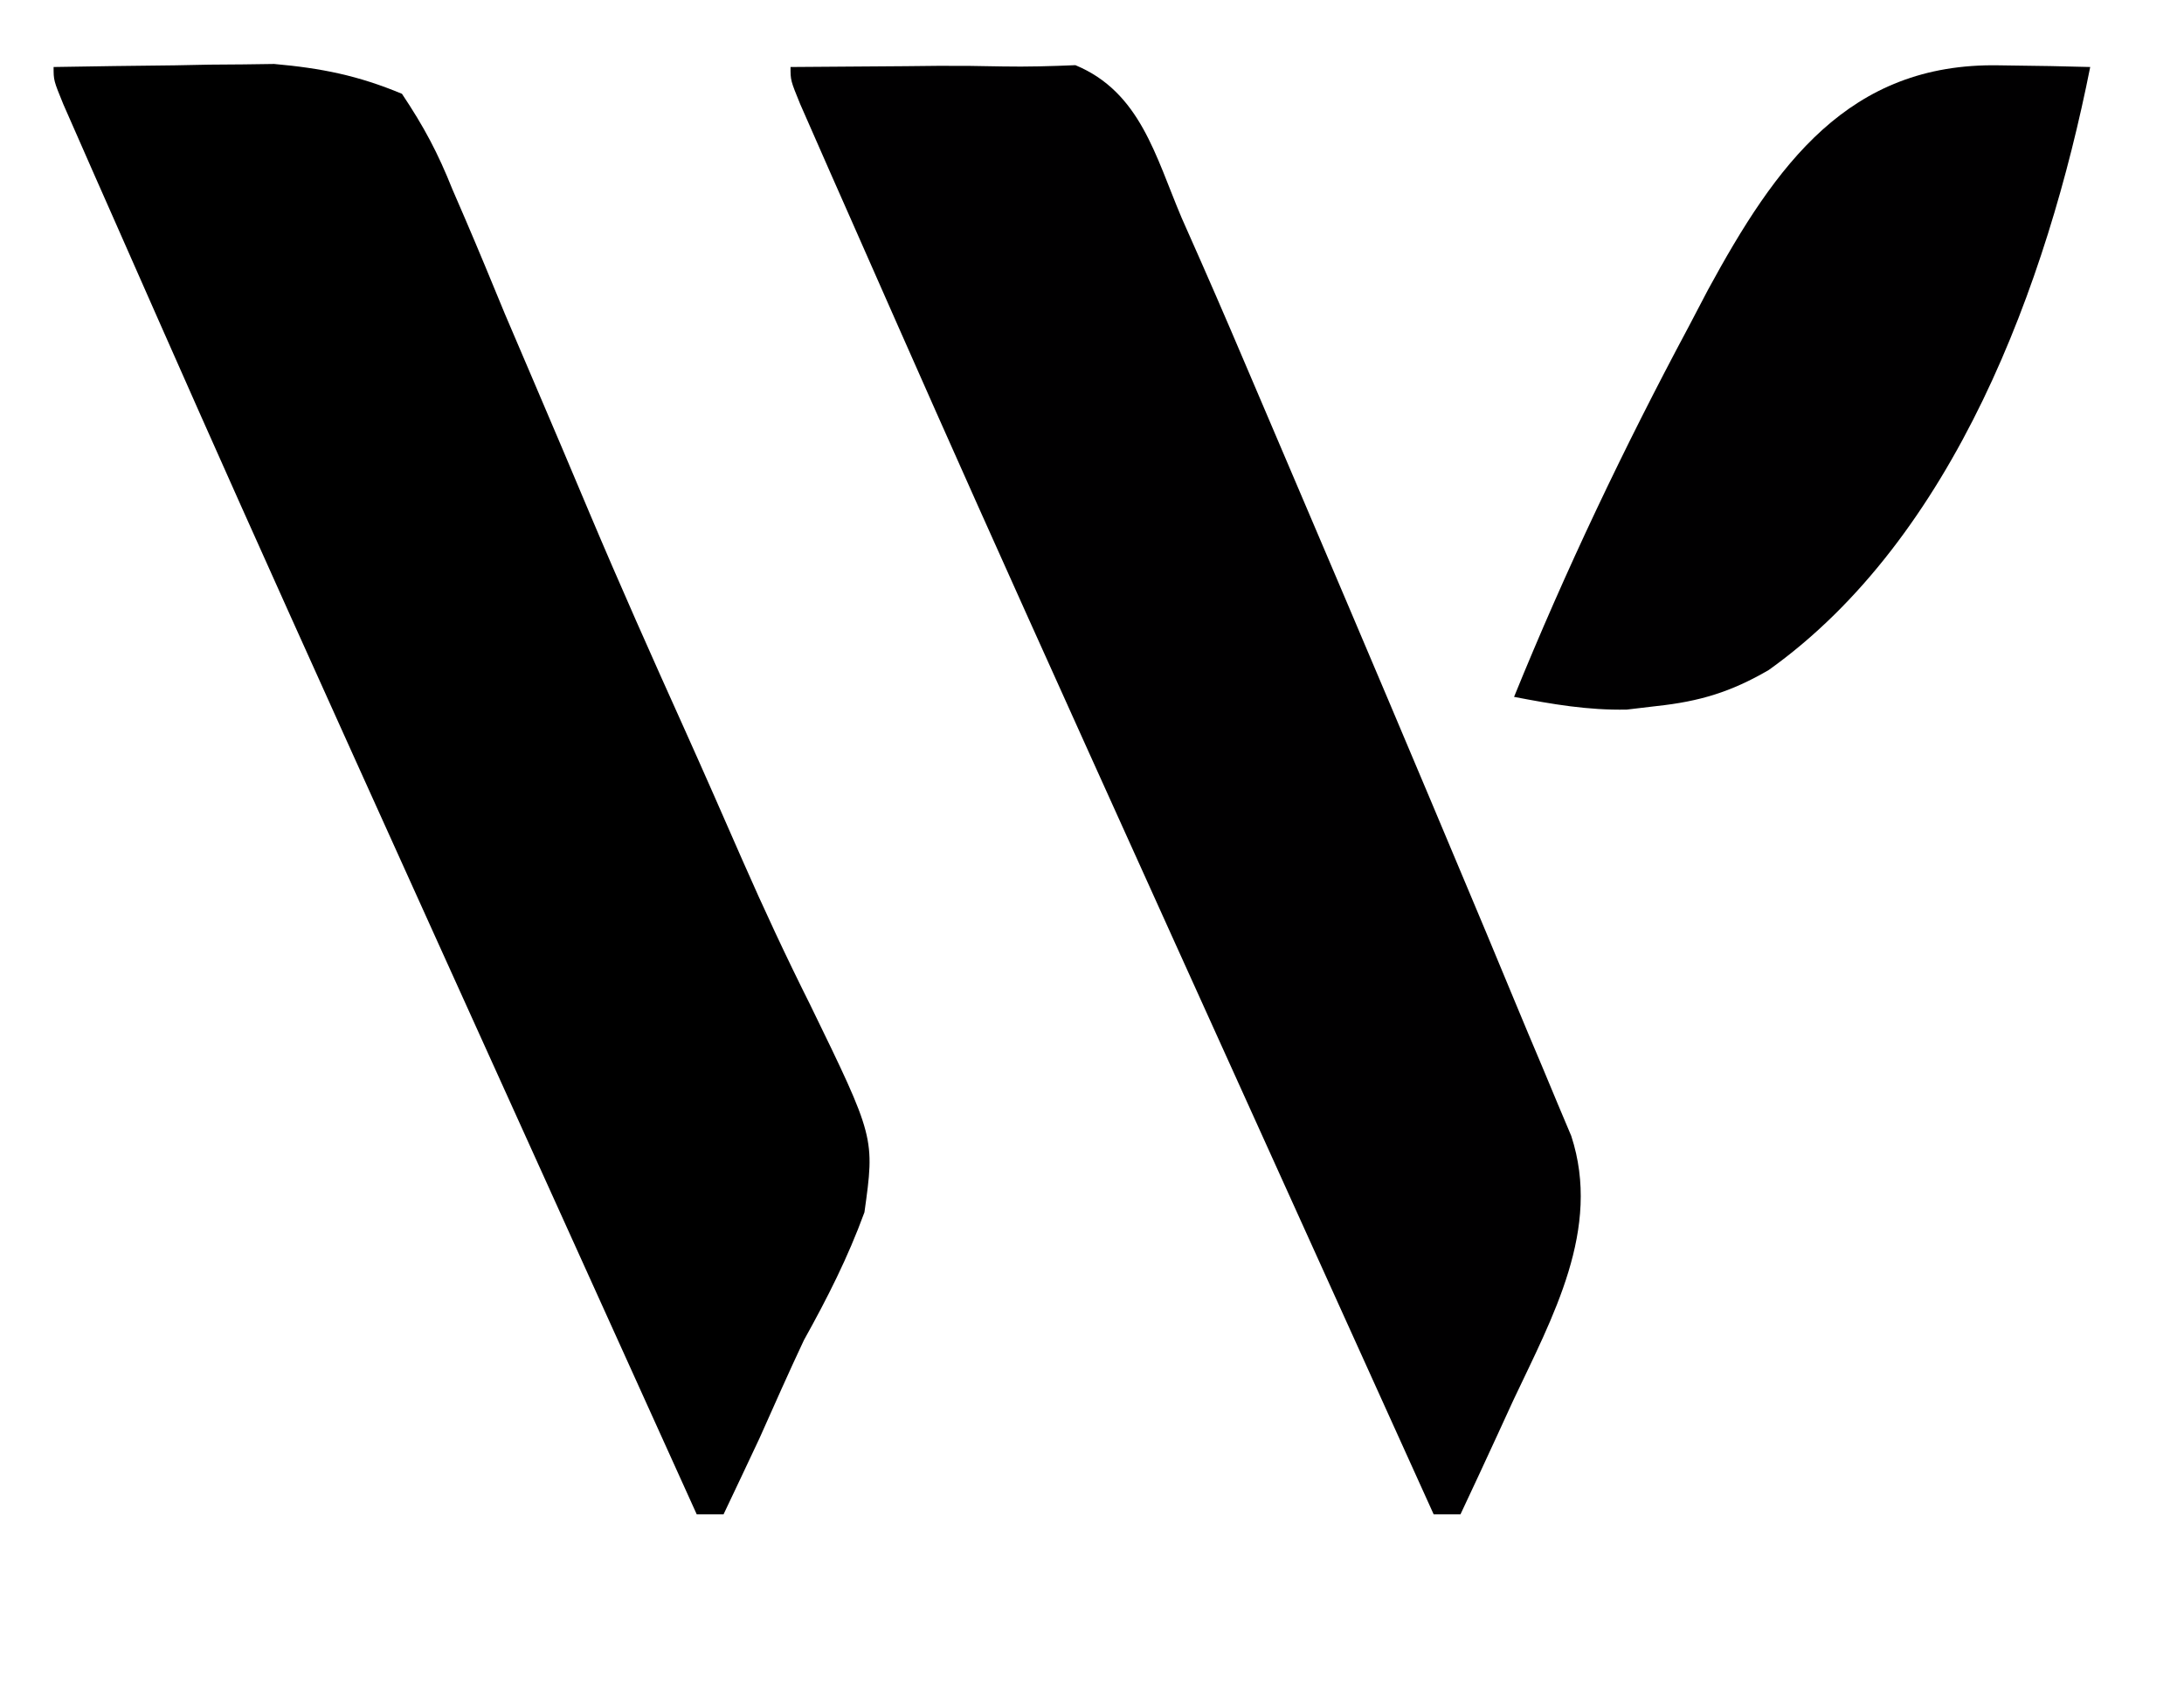
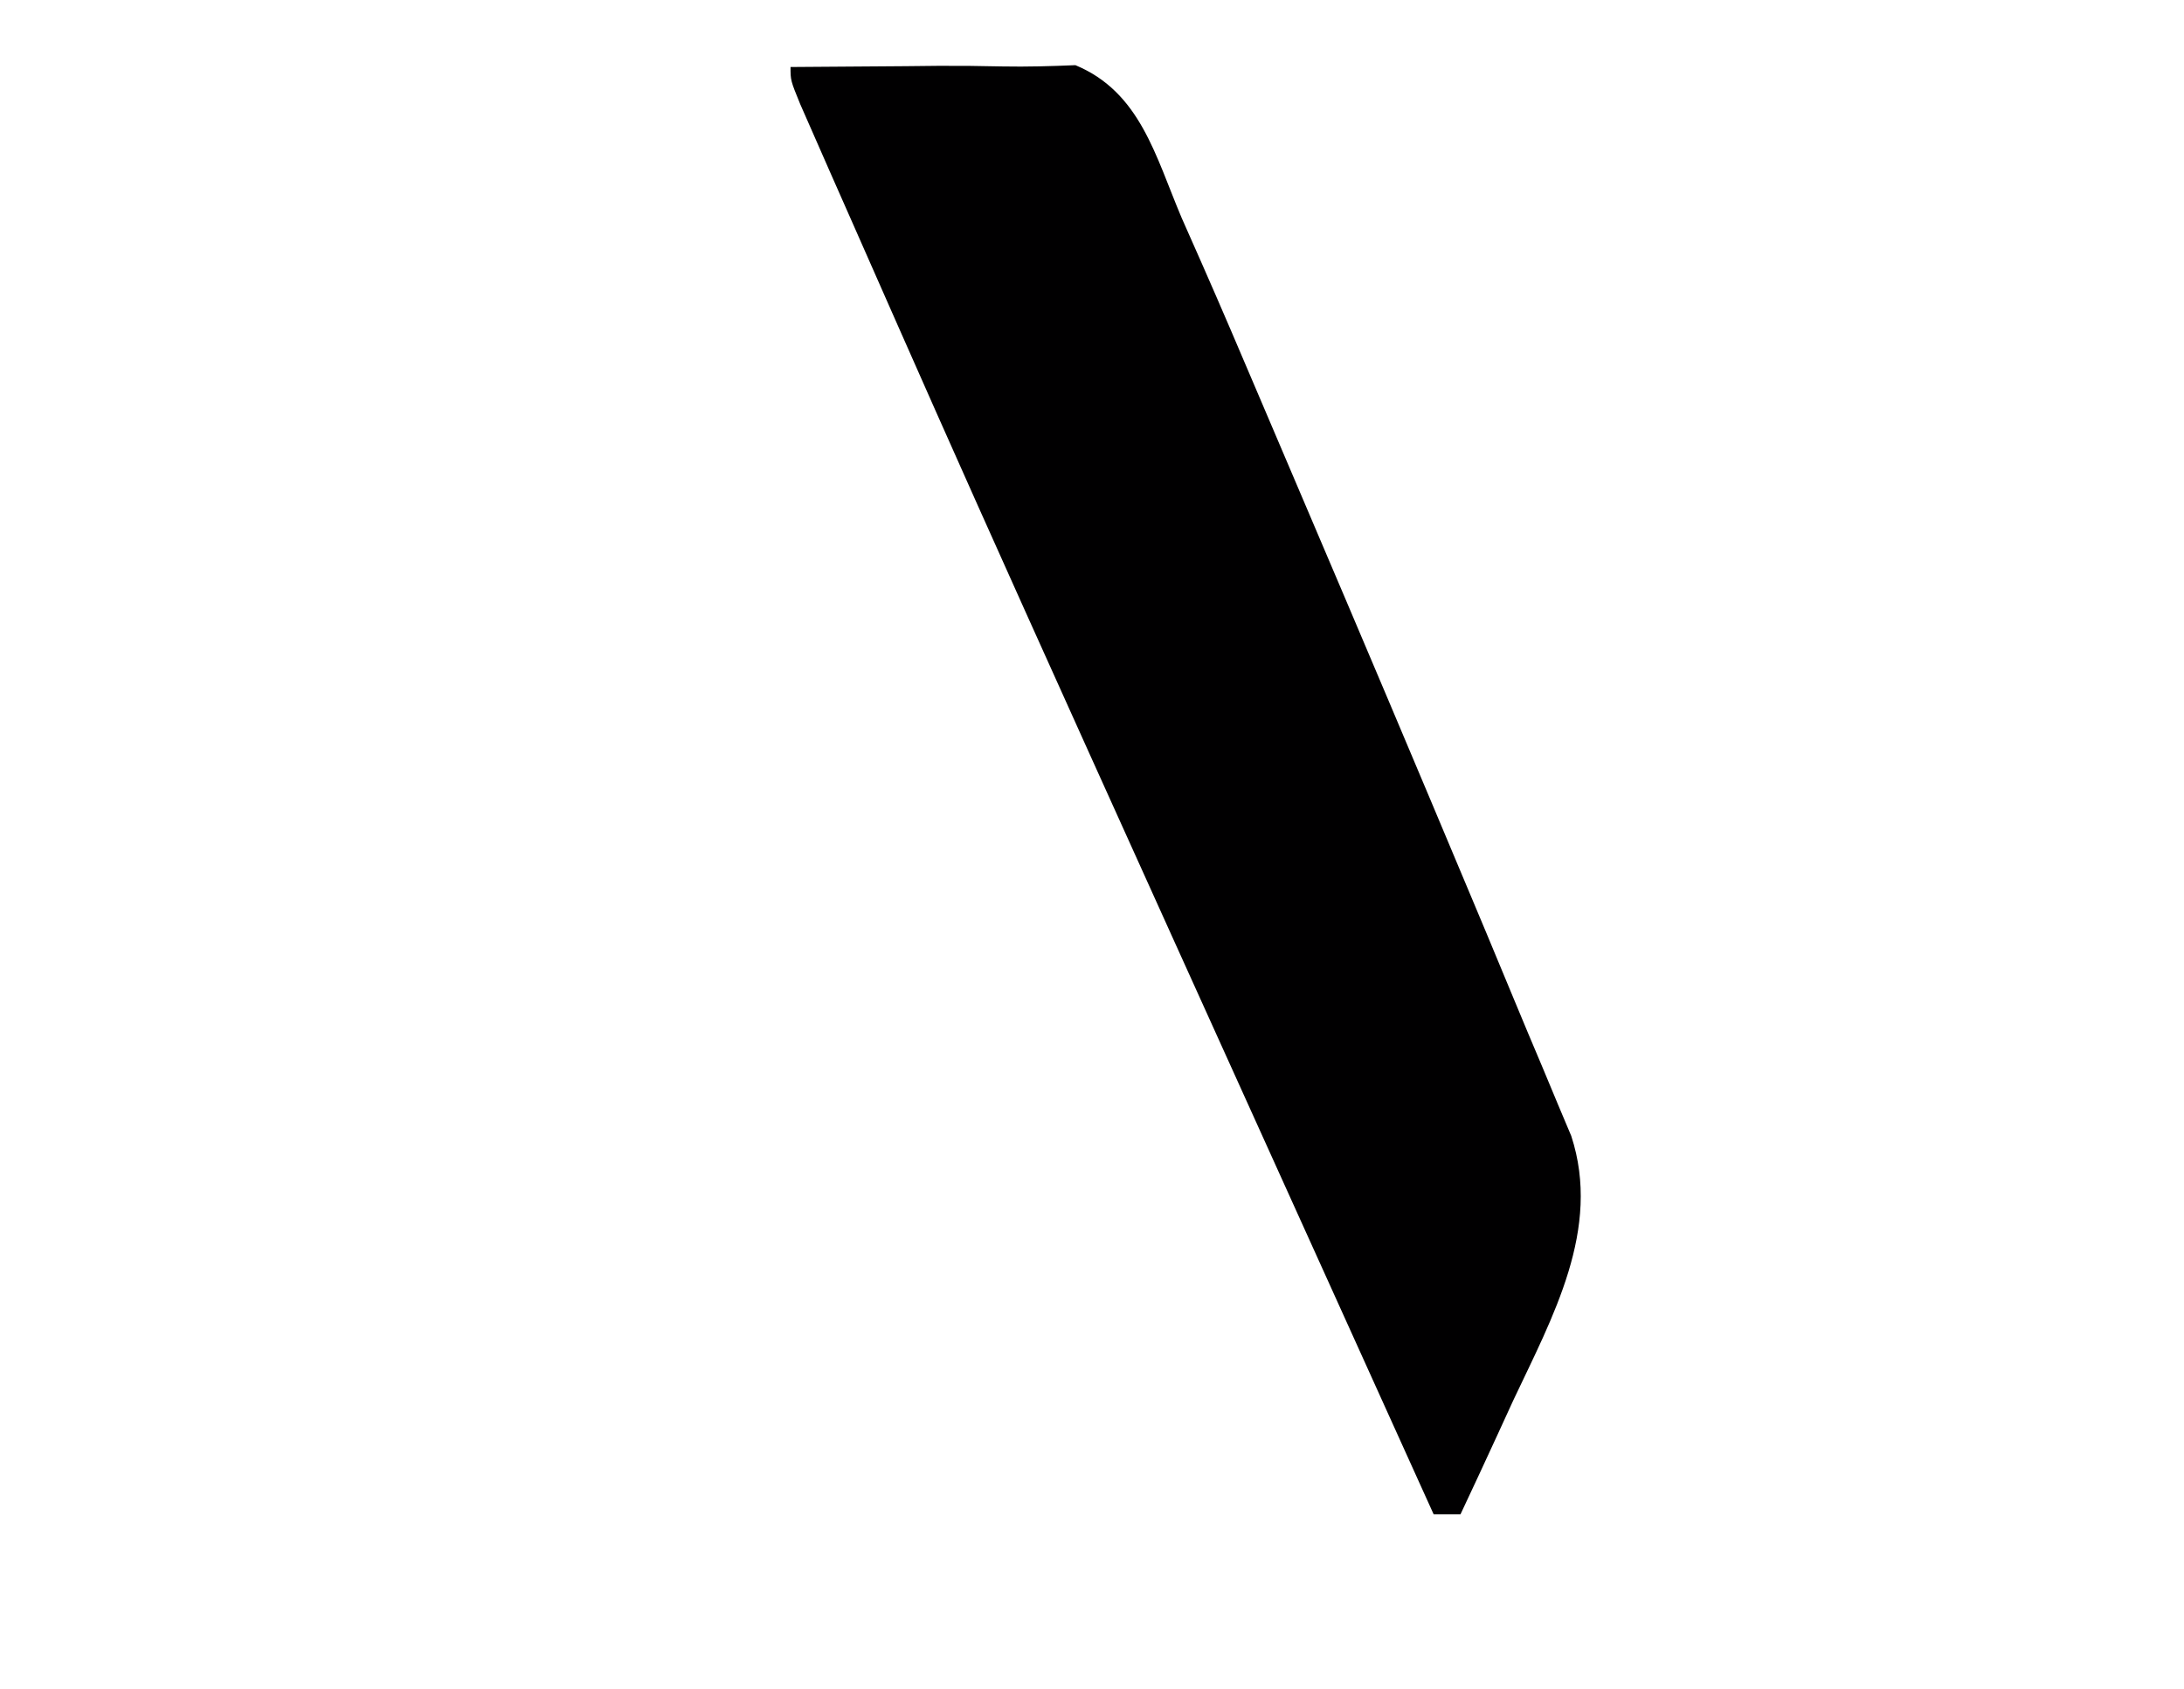
<svg xmlns="http://www.w3.org/2000/svg" version="1.1" width="163" height="126">
-   <path d="M0 0 C3.021 -0.054 6.041 -0.094 9.062 -0.125 C9.91 -0.142 10.758 -0.159 11.631 -0.176 C12.466 -0.182 13.3 -0.189 14.16 -0.195 C14.919 -0.206 15.679 -0.216 16.461 -0.227 C19.985 0.088 22.715 0.629 26 2 C27.653 4.474 28.682 6.413 29.762 9.121 C30.075 9.844 30.387 10.568 30.71 11.313 C31.727 13.678 32.707 16.057 33.688 18.438 C34.386 20.08 35.087 21.721 35.791 23.361 C37.207 26.667 38.61 29.979 40.005 33.295 C42.275 38.674 44.652 44.001 47.05 49.324 C48.523 52.599 49.967 55.886 51.406 59.176 C53.009 62.826 54.683 66.416 56.469 69.98 C61.295 79.891 61.295 79.891 60.516 85.461 C59.274 88.855 57.756 91.844 56 95 C54.859 97.422 53.779 99.868 52.688 102.312 C51.796 104.21 50.902 106.107 50 108 C49.34 108 48.68 108 48 108 C14.732 34.536 14.732 34.536 4.375 11.062 C3.919 10.032 3.464 9.001 2.994 7.939 C2.591 7.022 2.188 6.105 1.773 5.16 C1.427 4.373 1.081 3.585 0.724 2.774 C0 1 0 1 0 0 Z " fill="#000000" transform="translate(4,5)" />
  <path d="M0 0 C2.875 -0.027 5.75 -0.047 8.625 -0.062 C9.837 -0.075 9.837 -0.075 11.074 -0.088 C12.662 -0.094 14.25 -0.08 15.838 -0.042 C17.646 -0.007 19.455 -0.061 21.262 -0.137 C26.097 1.871 27.231 6.635 29.188 11.25 C29.678 12.358 30.168 13.466 30.674 14.607 C32.137 17.927 33.563 21.262 34.981 24.601 C36.098 27.23 37.22 29.856 38.342 32.482 C42.551 42.34 46.731 52.209 50.875 62.094 C51.232 62.944 51.589 63.794 51.956 64.67 C52.637 66.297 53.314 67.924 53.987 69.554 C54.698 71.272 55.419 72.986 56.145 74.697 C56.512 75.578 56.879 76.459 57.258 77.367 C57.759 78.555 57.759 78.555 58.27 79.767 C60.542 86.715 56.867 93.287 53.938 99.5 C53.56 100.322 53.183 101.145 52.795 101.992 C51.873 104 50.941 106.002 50 108 C49.34 108 48.68 108 48 108 C14.732 34.536 14.732 34.536 4.375 11.062 C3.919 10.032 3.464 9.001 2.994 7.939 C2.591 7.022 2.188 6.105 1.773 5.16 C1.427 4.373 1.081 3.585 0.724 2.774 C0 1 0 1 0 0 Z " fill="#010001" transform="translate(59,5)" />
-   <path d="M0 0 C1.272 0.018 2.545 0.036 3.855 0.055 C4.831 0.078 5.807 0.101 6.812 0.125 C3.601 16.276 -3.344 35.261 -17.188 45.125 C-19.997 46.758 -22.337 47.467 -25.562 47.812 C-26.292 47.899 -27.022 47.985 -27.773 48.074 C-30.675 48.135 -33.343 47.67 -36.188 47.125 C-32.343 37.676 -28.001 28.558 -23.188 19.562 C-22.702 18.636 -22.216 17.709 -21.716 16.753 C-16.656 7.451 -11.238 -0.206 0 0 Z " fill="#010001" transform="translate(149.188,4.875)" />
</svg>